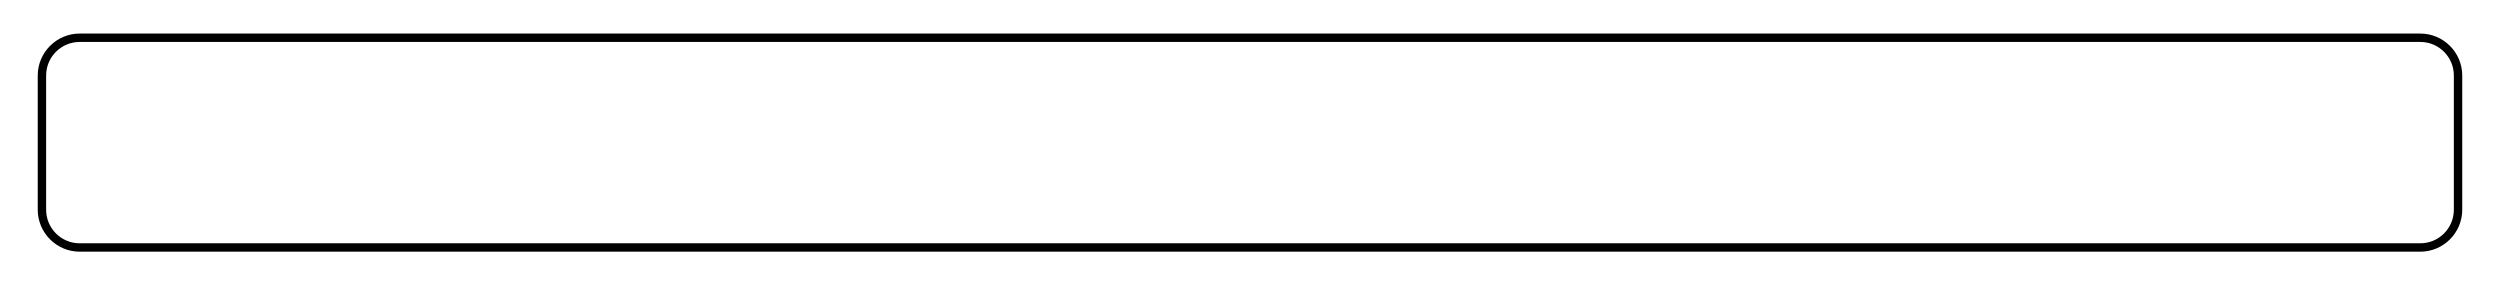
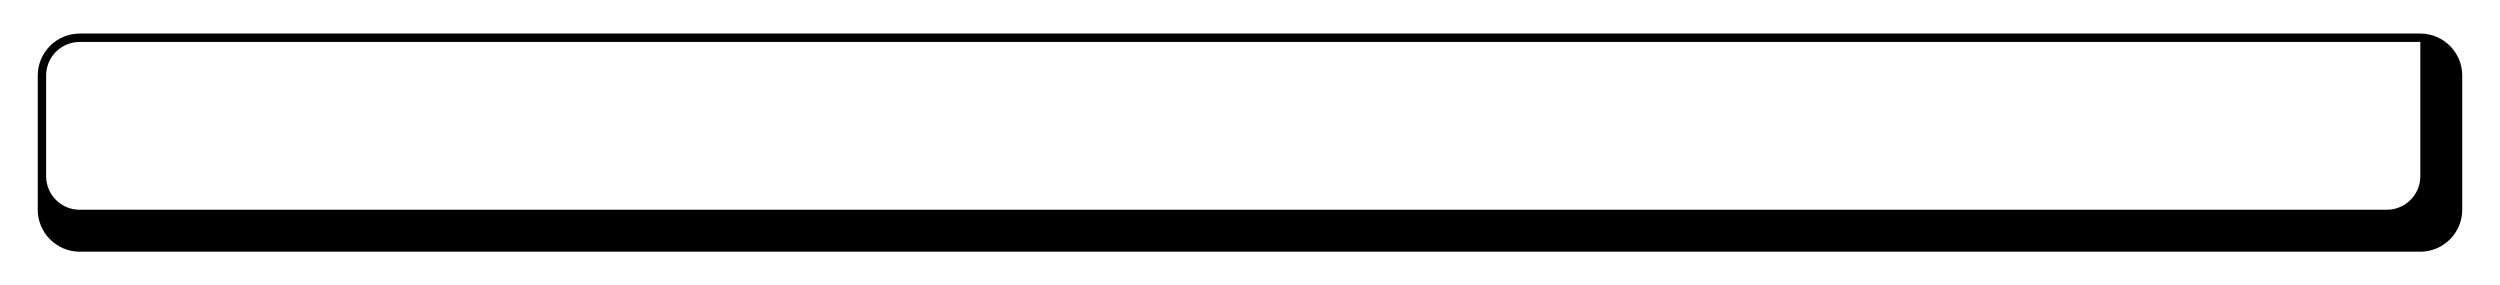
<svg xmlns="http://www.w3.org/2000/svg" version="1.1" id="Layer_1" x="0px" y="0px" width="298px" height="34px" viewBox="0.497 0.25 298 34" enable-background="new 0.497 0.25 298 34" xml:space="preserve">
-   <path d="M289,5.25c2.203,0,3.996,1.793,3.996,3.997v16.007c0,2.204-1.793,3.997-3.996,3.997H9.993c-2.204,0-3.997-1.793-3.997-3.997  V9.247c0-2.205,1.793-3.997,3.997-3.997H289 M289,4.25H9.993c-2.748,0-4.997,2.249-4.997,4.997v16.007  c0,2.748,2.249,4.996,4.997,4.996H289c2.748,0,4.996-2.248,4.996-4.996V9.247C293.997,6.499,291.749,4.25,289,4.25L289,4.25z" />
+   <path d="M289,5.25v16.007c0,2.204-1.793,3.997-3.996,3.997H9.993c-2.204,0-3.997-1.793-3.997-3.997  V9.247c0-2.205,1.793-3.997,3.997-3.997H289 M289,4.25H9.993c-2.748,0-4.997,2.249-4.997,4.997v16.007  c0,2.748,2.249,4.996,4.997,4.996H289c2.748,0,4.996-2.248,4.996-4.996V9.247C293.997,6.499,291.749,4.25,289,4.25L289,4.25z" />
</svg>